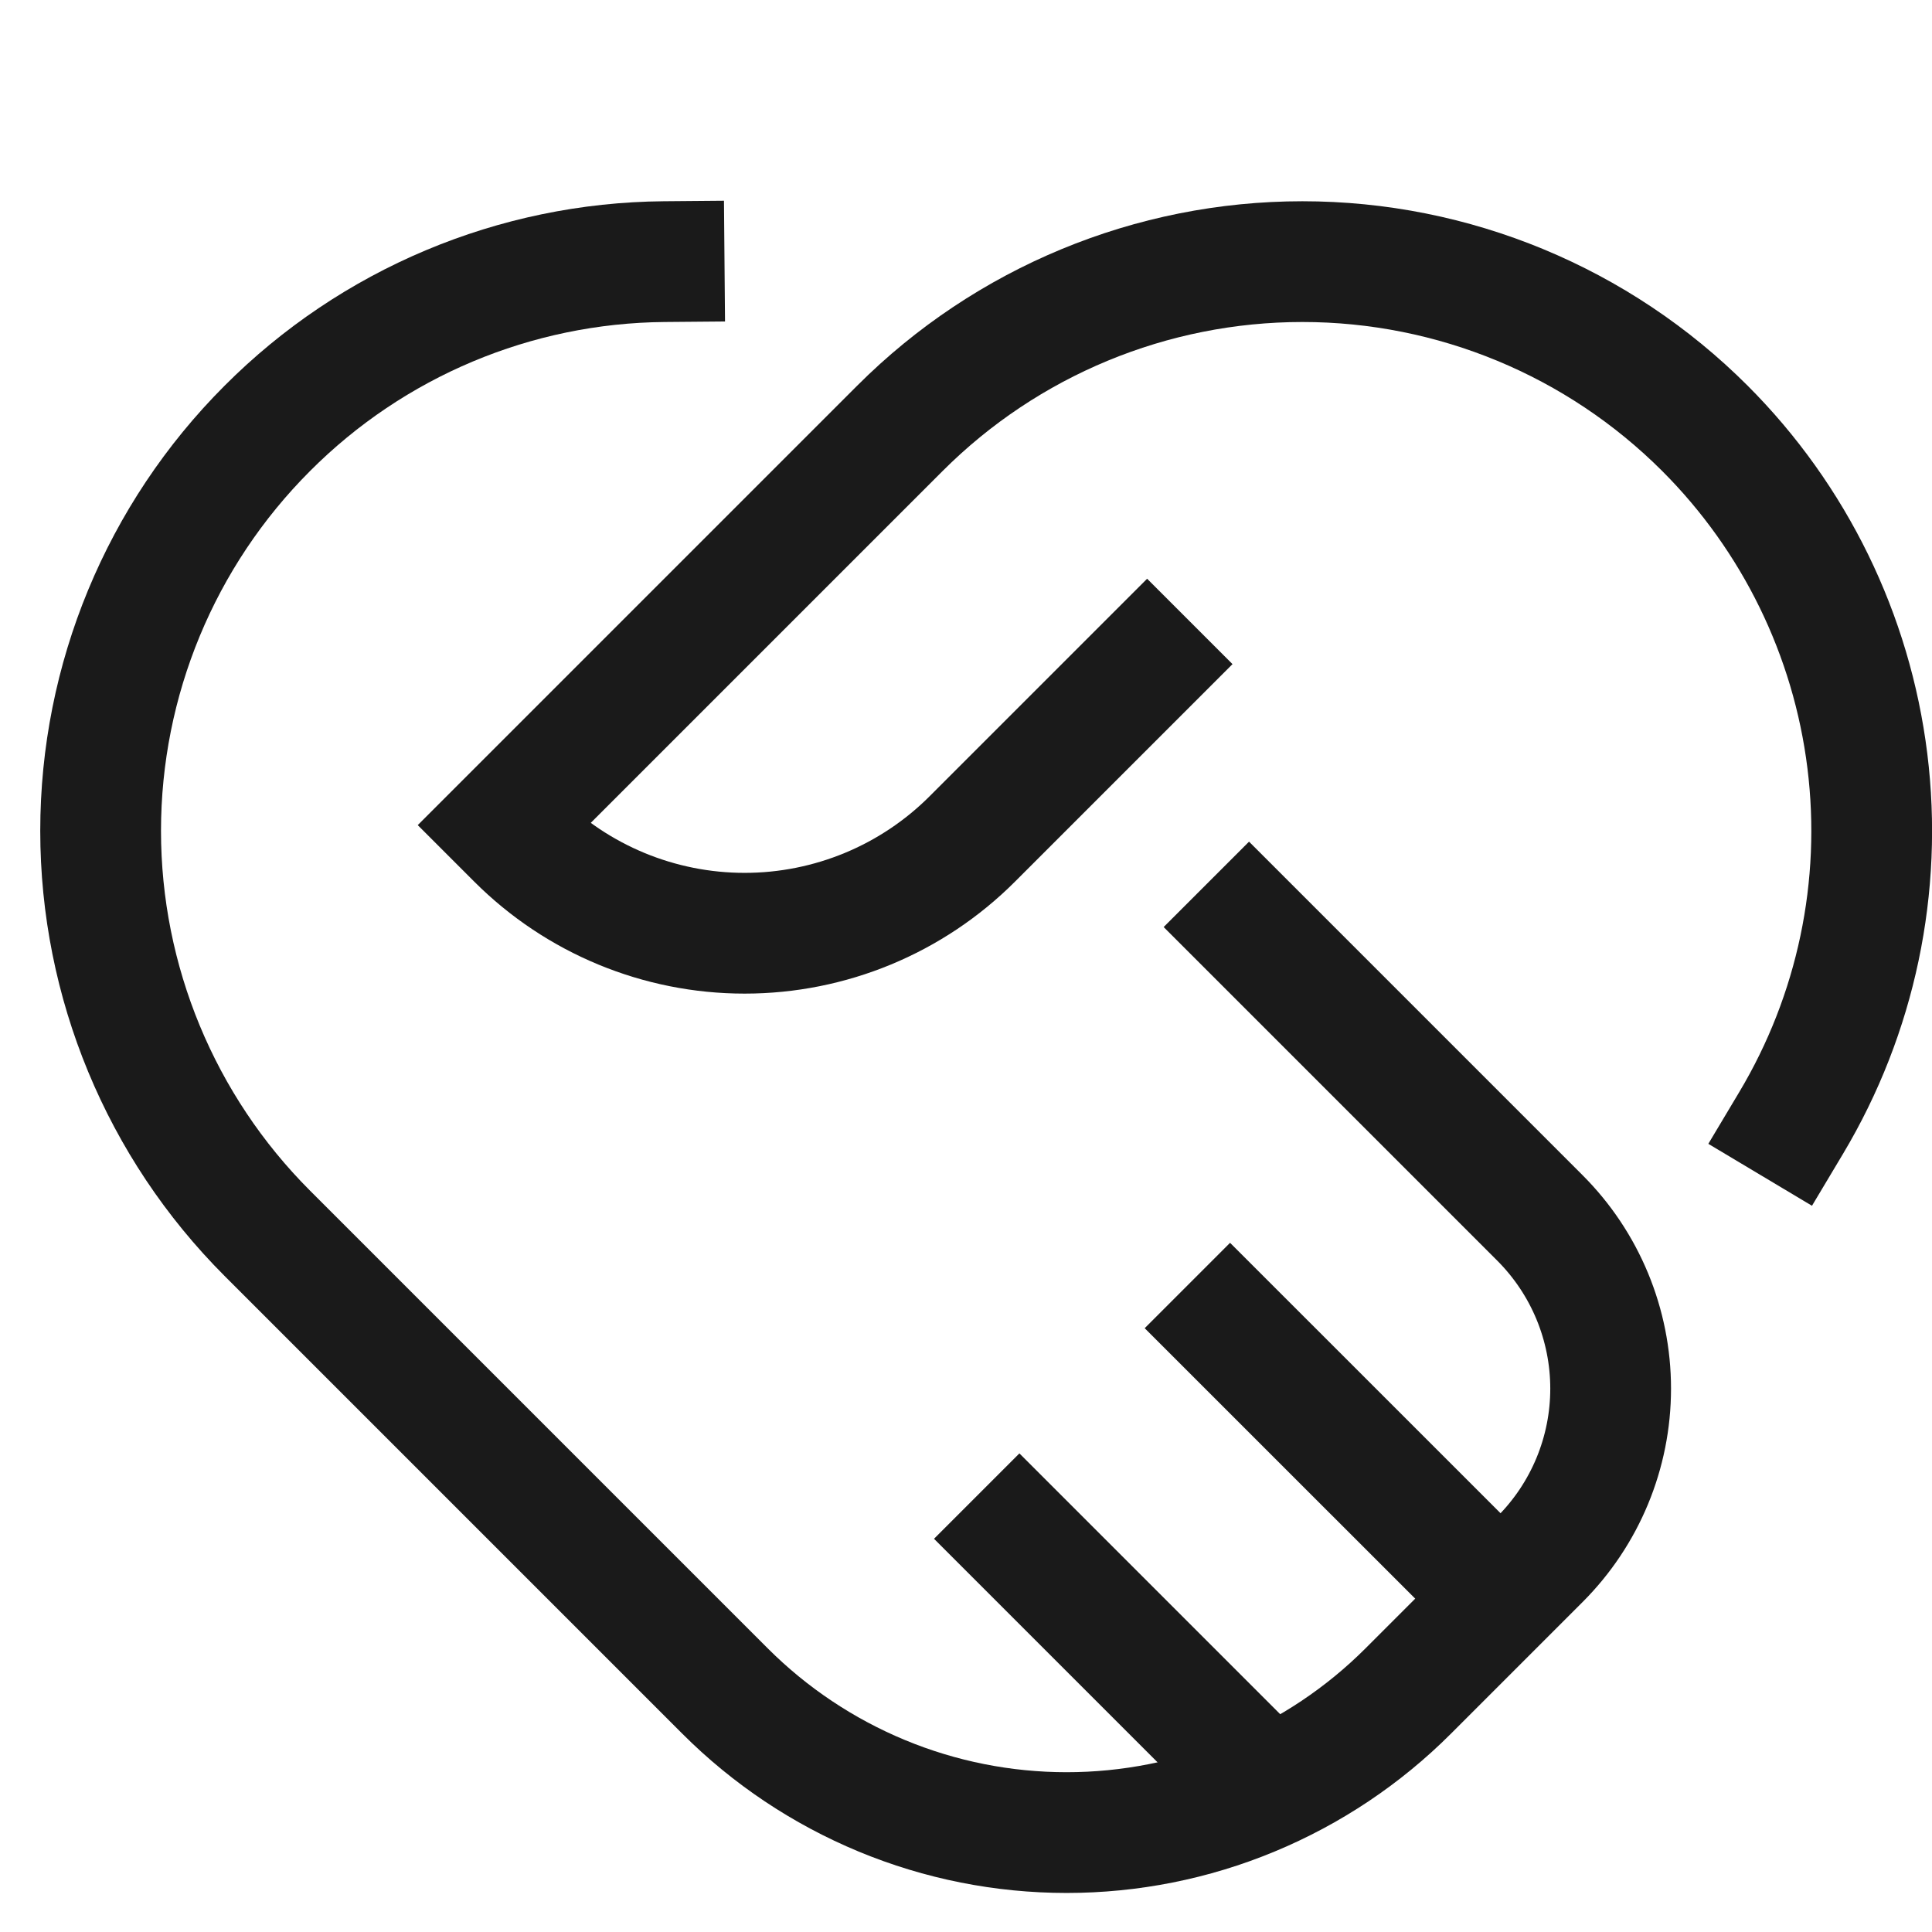
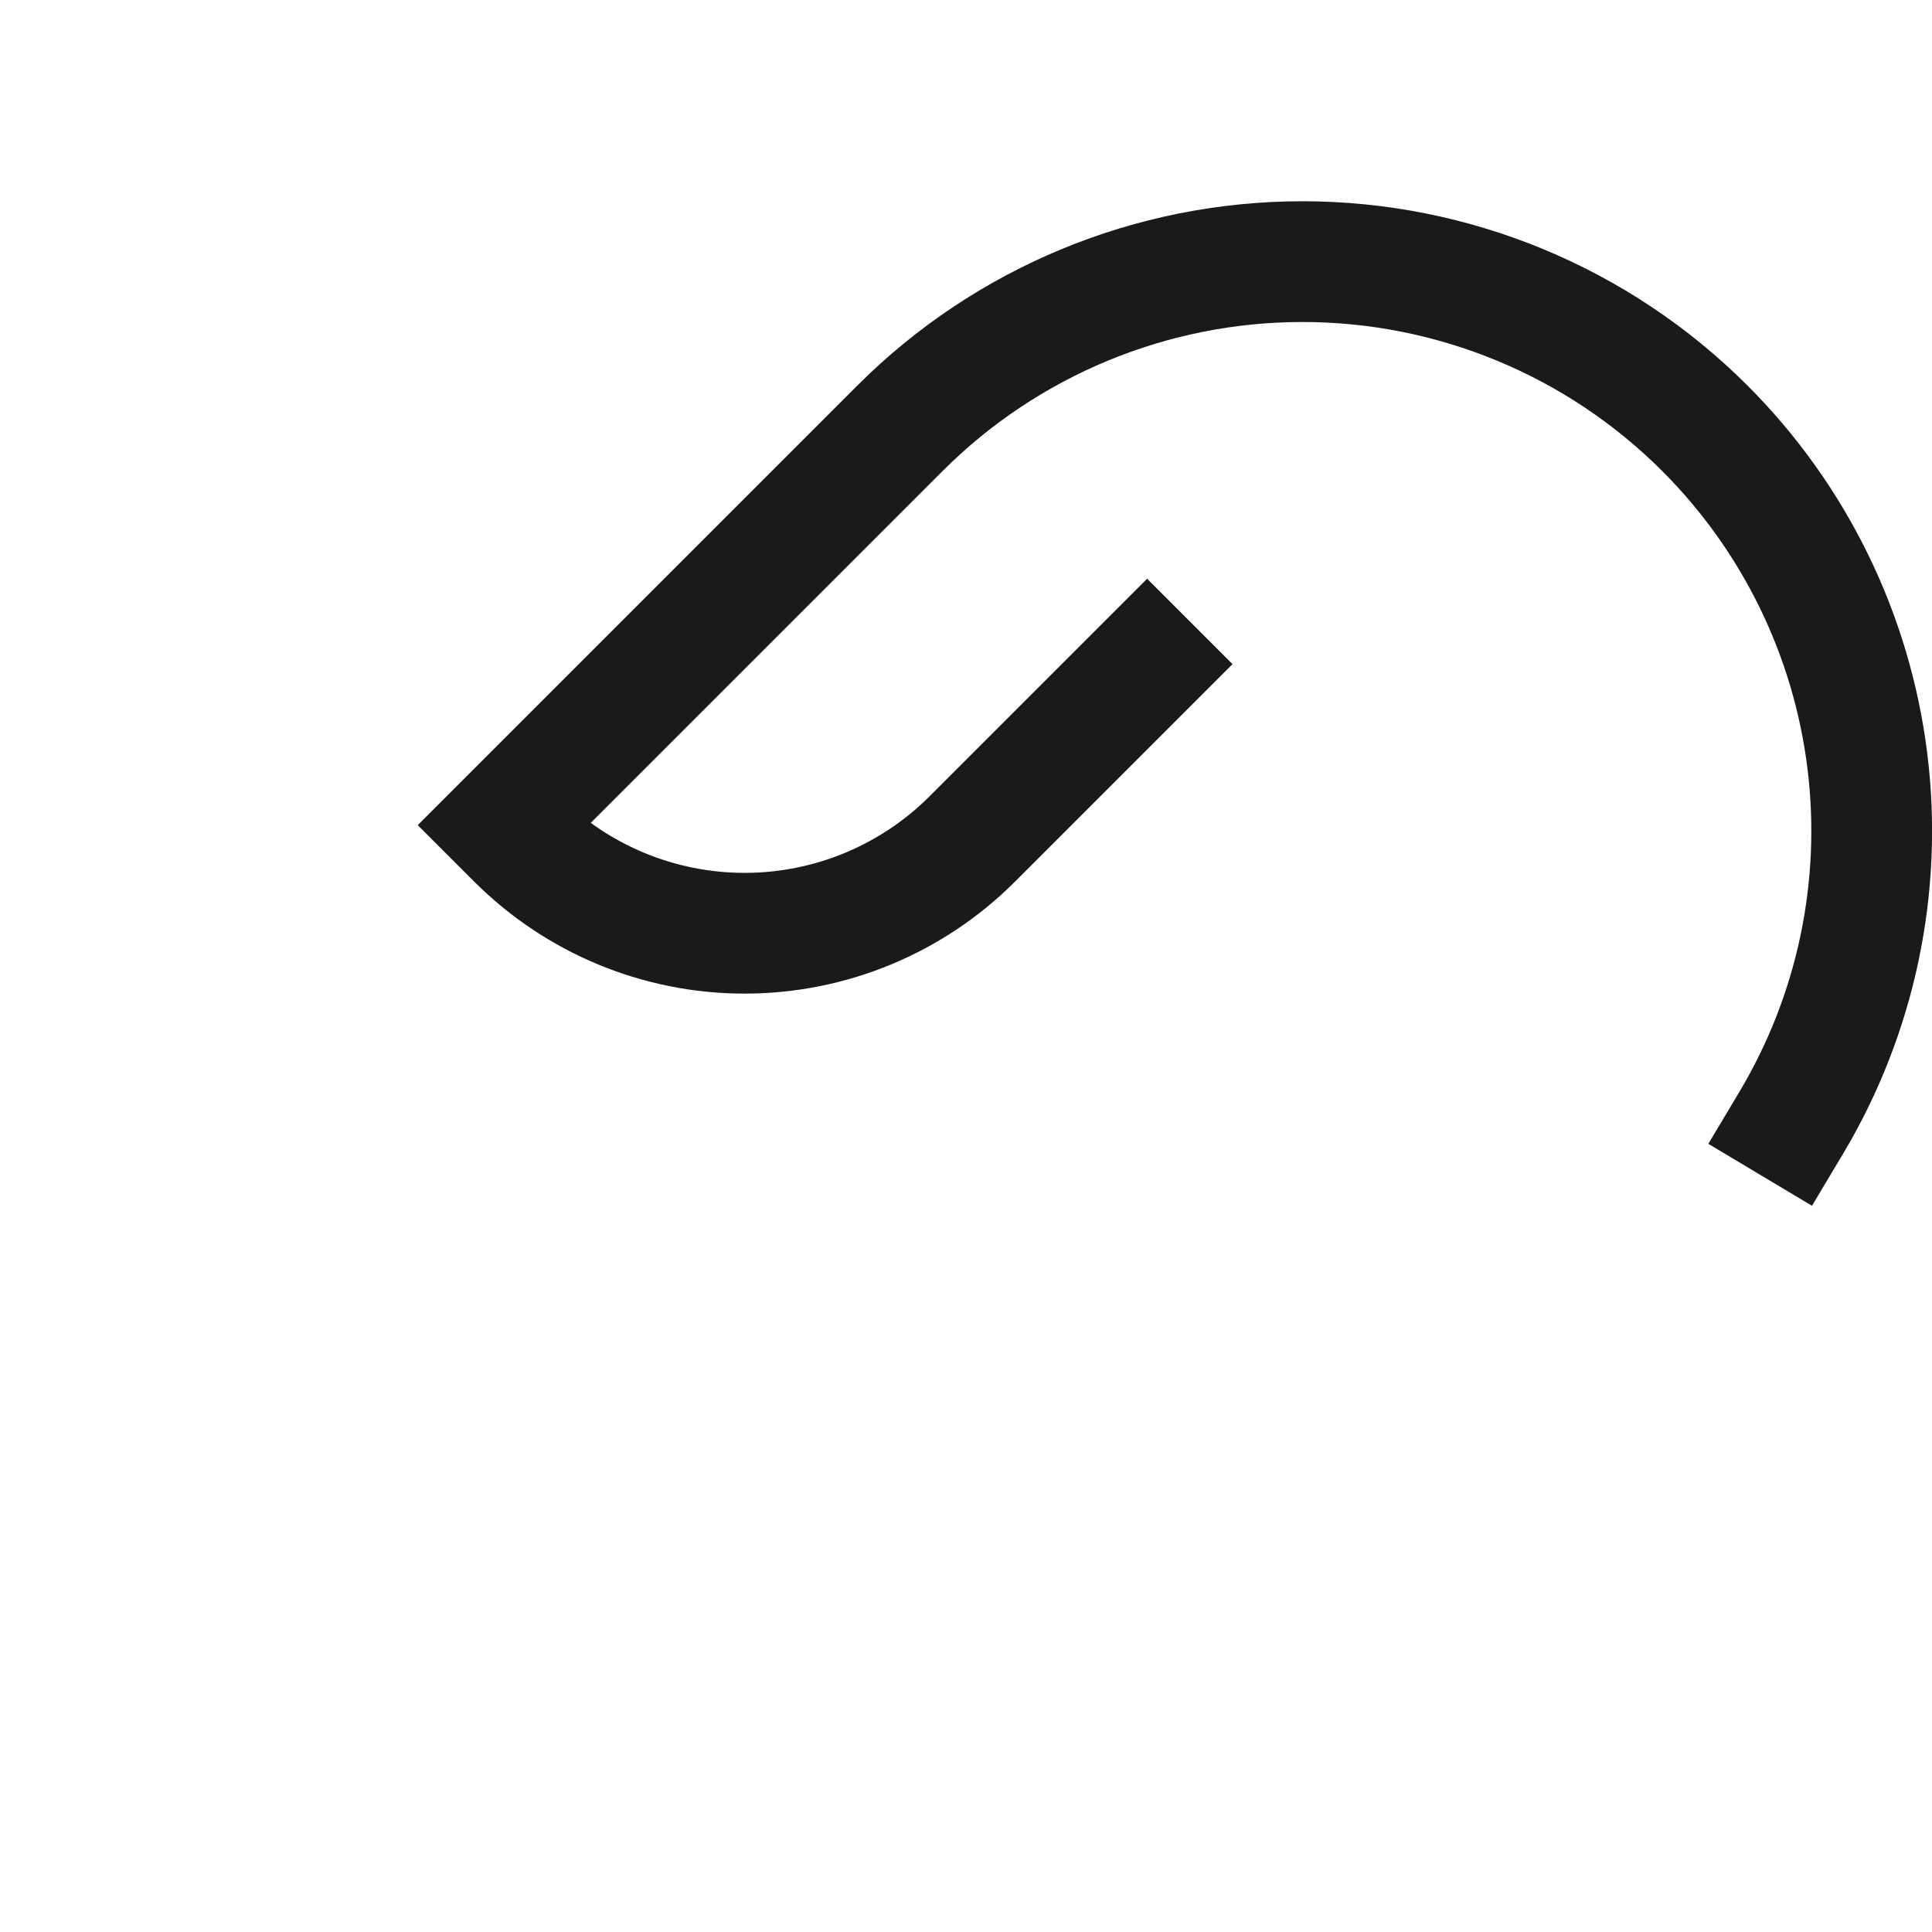
<svg xmlns="http://www.w3.org/2000/svg" width="24" height="24" viewBox="0 0 24 24" fill="none">
  <path d="M14.25 8.25L12.078 10.422C11.328 11.172 10.311 11.593 9.25 11.593C8.189 11.593 7.172 11.172 6.422 10.422L6.25 10.25L11.179 5.321C12.505 3.995 14.304 3.25 16.179 3.25C18.054 3.25 19.853 3.995 21.179 5.321C22.293 6.435 23.003 7.889 23.197 9.452C23.391 11.015 23.058 12.598 22.25 13.95" stroke="#1A1A1A" stroke-width="1.5" stroke-miterlimit="10" stroke-linecap="square" />
-   <path d="M15.516 11.516L19.129 15.129C19.692 15.692 20.008 16.454 20.008 17.25C20.008 18.046 19.692 18.808 19.129 19.371L17.493 21.007C16.936 21.564 16.274 22.006 15.546 22.308C14.819 22.61 14.038 22.765 13.25 22.765C12.462 22.765 11.682 22.61 10.954 22.308C10.226 22.006 9.564 21.564 9.007 21.007L3.321 15.321C1.995 13.995 1.25 12.196 1.25 10.321C1.25 8.446 1.995 6.647 3.321 5.321C4.628 4.01 6.399 3.266 8.25 3.25" stroke="#1A1A1A" stroke-width="1.5" stroke-miterlimit="10" stroke-linecap="square" />
-   <path d="M18.641 19.859L14.75 15.969" stroke="#1A1A1A" stroke-width="1.5" stroke-miterlimit="10" />
-   <path d="M15.763 22.215L12.133 18.585" stroke="#1A1A1A" stroke-width="1.5" stroke-miterlimit="10" />
</svg>